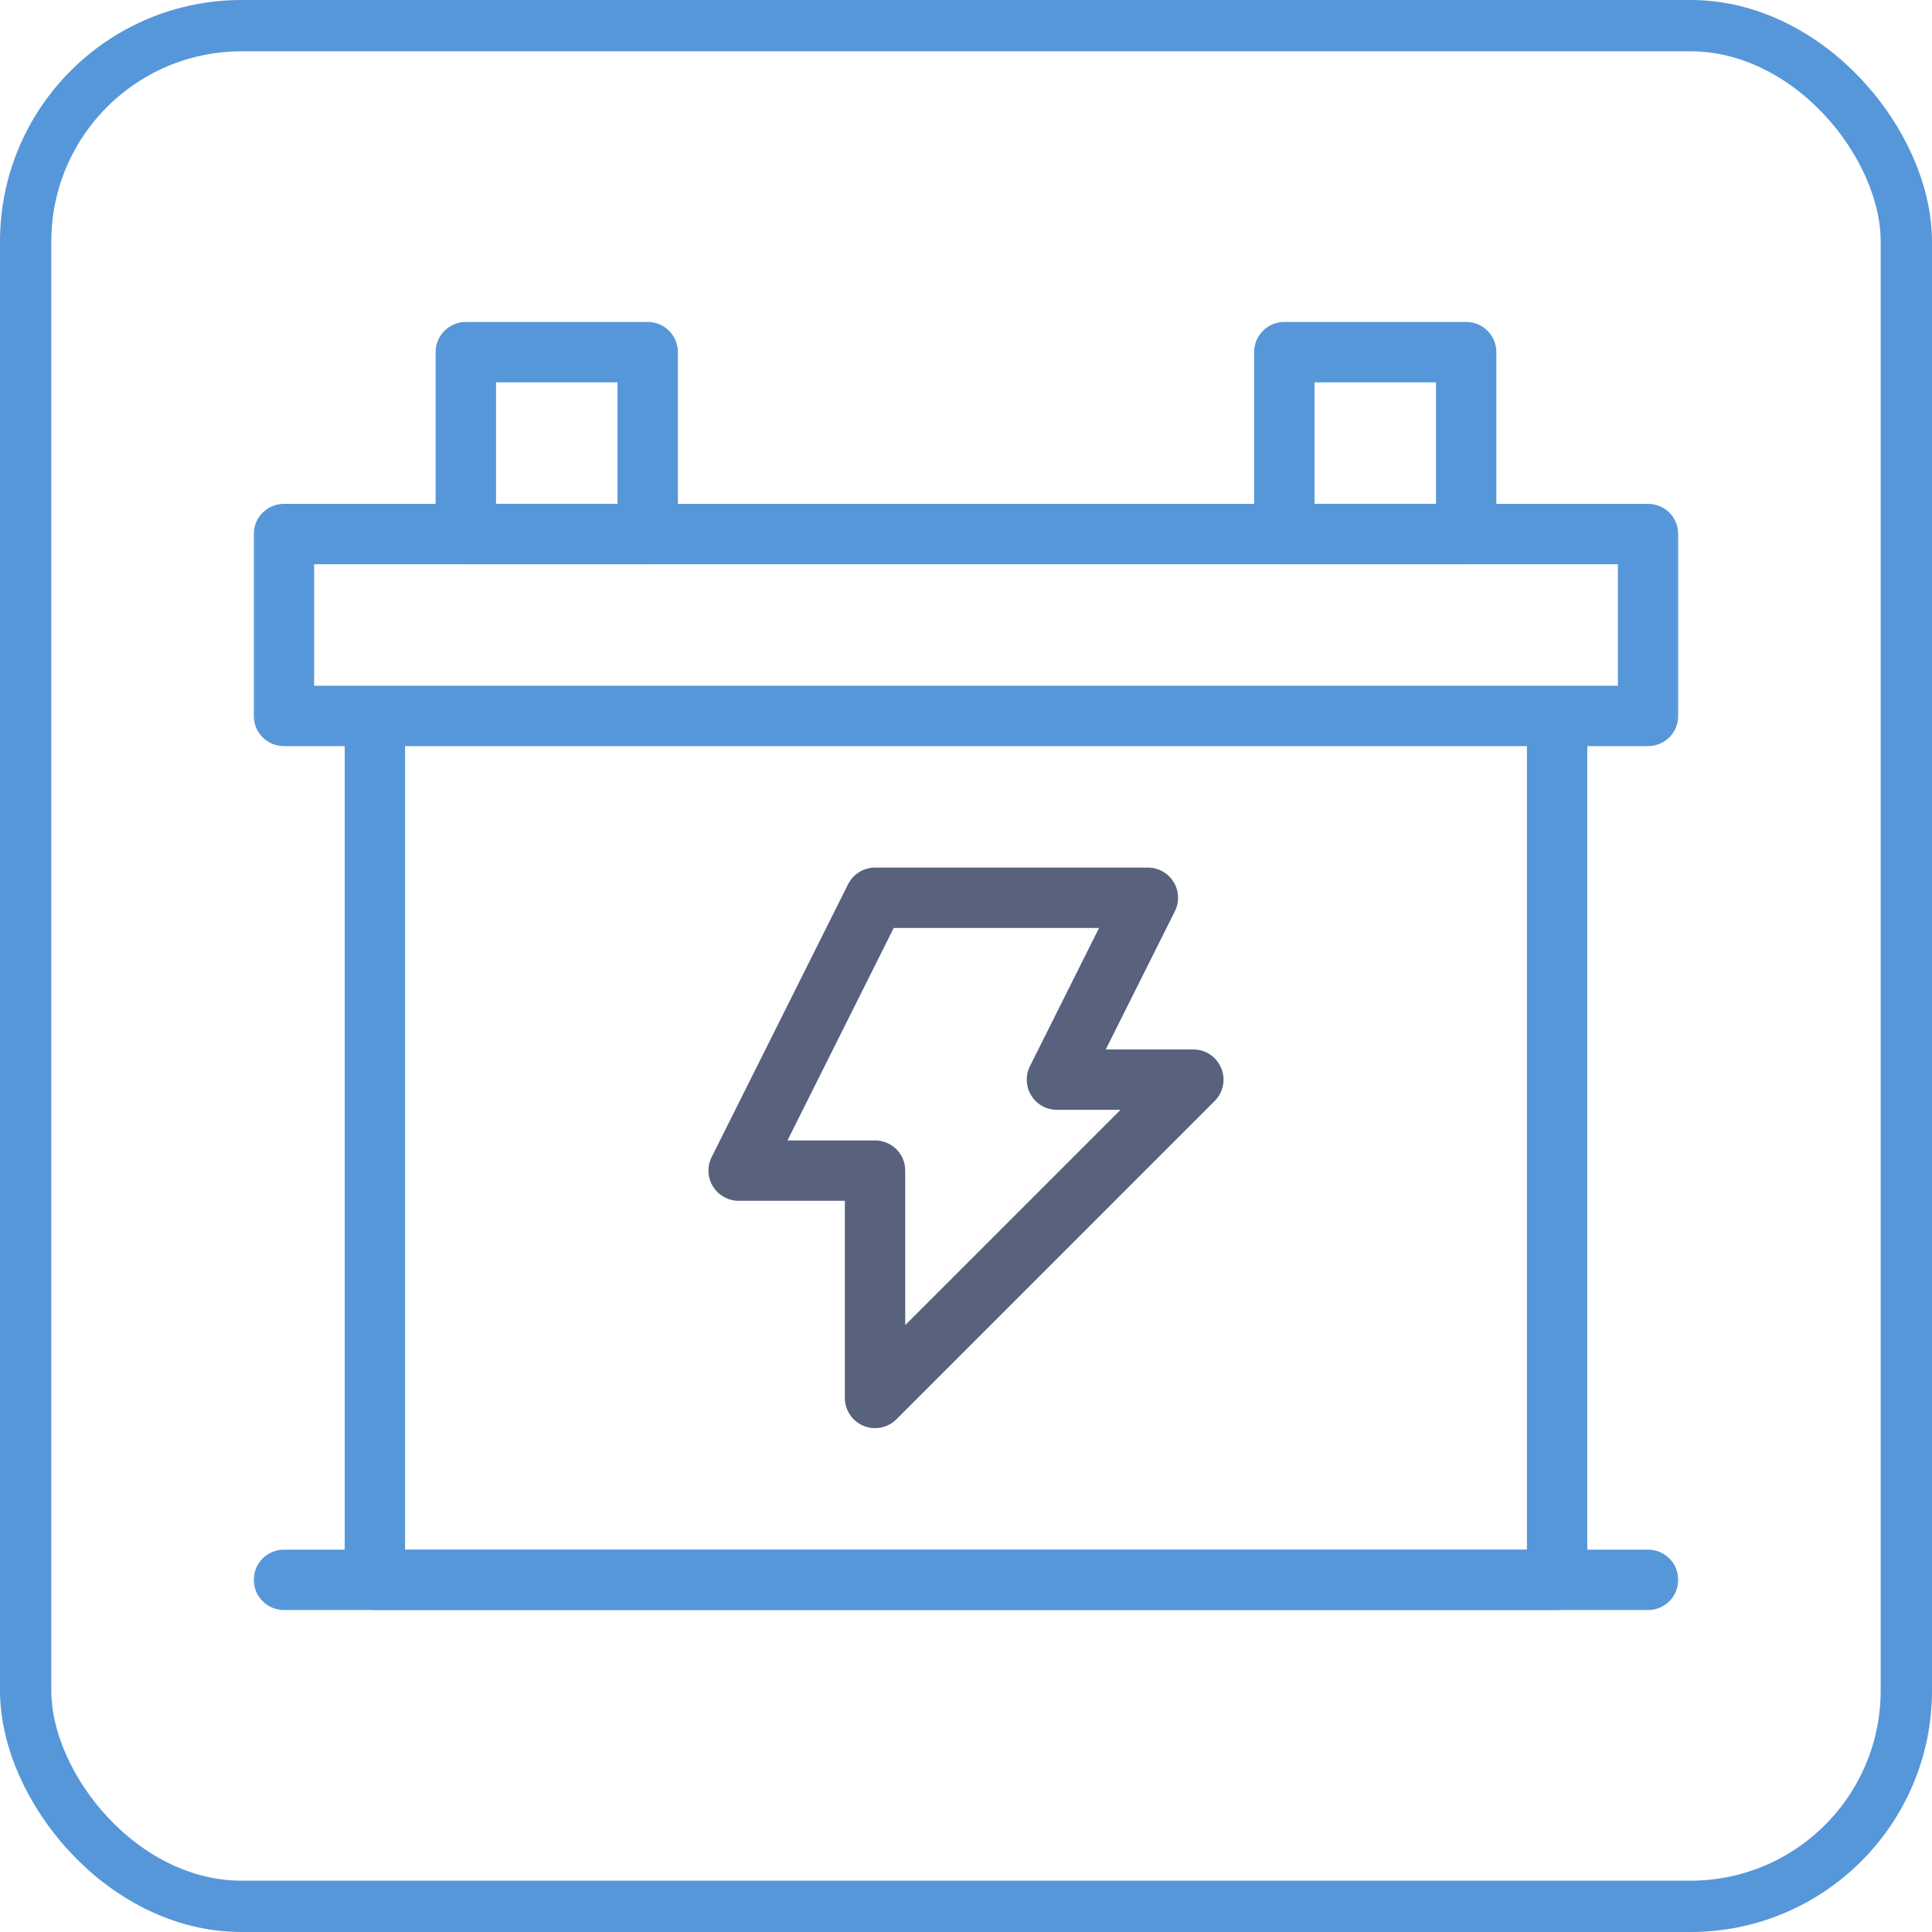
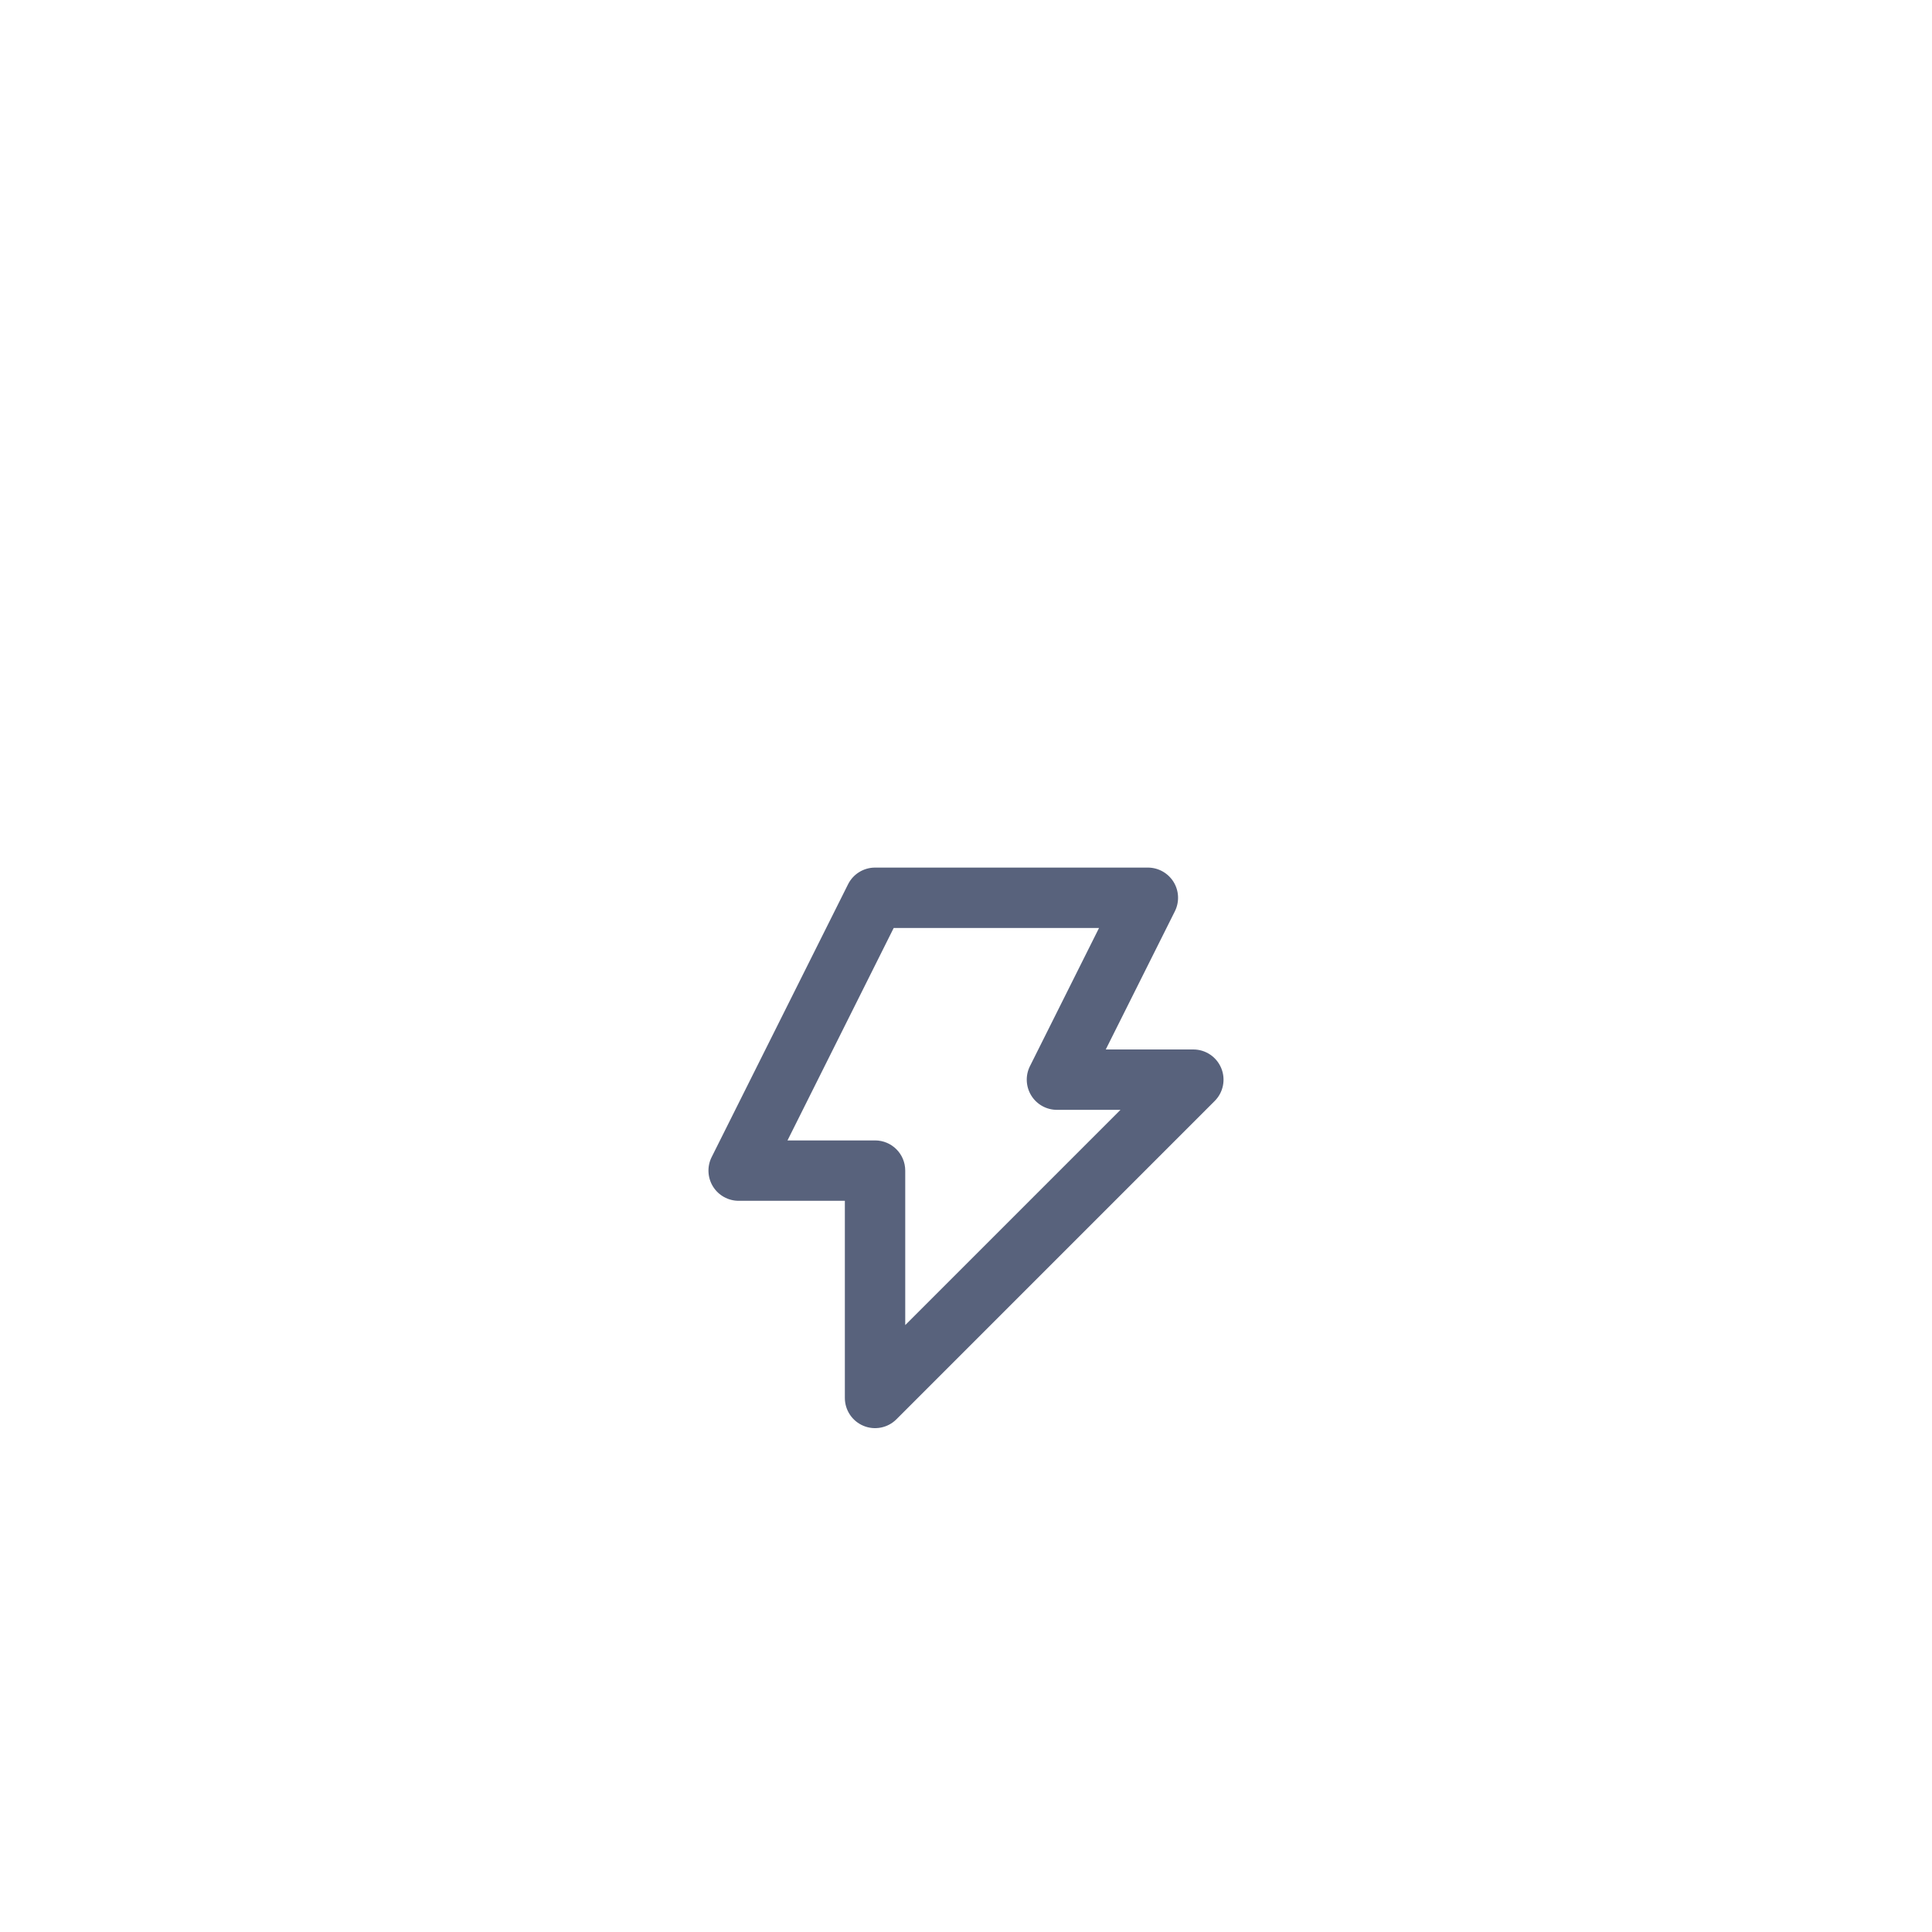
<svg xmlns="http://www.w3.org/2000/svg" width="64" height="64" viewBox="0 0 64 64" fill="none">
-   <rect x="0.85" y="0.85" width="62.3" height="62.3" rx="7.15" stroke="#5697DA" stroke-width="1.7" />
  <path fill-rule="evenodd" clip-rule="evenodd" d="M28.605 47.233C28.978 47.388 29.409 47.302 29.695 47.016L40.238 36.472C40.524 36.187 40.61 35.756 40.455 35.383C40.3 35.009 39.936 34.765 39.531 34.765H36.63L38.919 30.188C39.074 29.878 39.058 29.509 38.876 29.215C38.693 28.92 38.371 28.74 38.025 28.74H28.987C28.609 28.74 28.262 28.954 28.093 29.293L23.574 38.331C23.419 38.641 23.436 39.009 23.618 39.304C23.8 39.598 24.122 39.778 24.469 39.778H27.987V46.309C27.987 46.714 28.231 47.078 28.605 47.233ZM29.987 43.895V38.778C29.987 38.225 29.54 37.778 28.987 37.778H26.087L29.605 30.74H36.407L34.118 35.318C33.963 35.628 33.98 35.996 34.162 36.291C34.344 36.586 34.666 36.765 35.013 36.765H37.117L29.987 43.895Z" fill="#58627C" />
  <mask id="mask0_73_1247" style="mask-type:luminance" maskUnits="userSpaceOnUse" x="8" y="8" width="48" height="48">
-     <path d="M8 8H56V56H8V8Z" fill="white" />
-     <path fill-rule="evenodd" clip-rule="evenodd" d="M56 8H8V56H56V8ZM55 55H9V9H55V55Z" fill="white" />
-   </mask>
+     </mask>
  <g mask="url(#mask0_73_1247)">
-     <path fill-rule="evenodd" clip-rule="evenodd" d="M14.431 17.69C14.431 18.243 14.879 18.69 15.431 18.69H21.456C22.009 18.69 22.456 18.243 22.456 17.69V11.665C22.456 11.113 22.009 10.665 21.456 10.665H15.431C14.879 10.665 14.431 11.113 14.431 11.665V17.69ZM16.431 16.69V12.665H20.456V16.69H16.431ZM41.544 17.69C41.544 18.243 41.992 18.69 42.544 18.69H48.569C49.121 18.69 49.569 18.243 49.569 17.69V11.665C49.569 11.113 49.121 10.665 48.569 10.665H42.544C41.992 10.665 41.544 11.113 41.544 11.665V17.69ZM43.544 16.69V12.665H47.569V16.69H43.544Z" fill="#5697DA" />
    <path fill-rule="evenodd" clip-rule="evenodd" d="M11.419 52.334C11.419 52.887 11.867 53.334 12.419 53.334H51.581C52.133 53.334 52.581 52.887 52.581 52.334V24.716H54.594C55.146 24.716 55.594 24.268 55.594 23.716V17.691C55.594 17.138 55.146 16.691 54.594 16.691H9.406C8.854 16.691 8.406 17.138 8.406 17.691V23.716C8.406 24.268 8.854 24.716 9.406 24.716H11.419V52.334ZM13.419 24.716H50.581V51.334H13.419V24.716ZM10.406 22.716V18.691H53.594V22.716H10.406Z" fill="#5697DA" />
-     <path fill-rule="evenodd" clip-rule="evenodd" d="M8.406 52.334C8.406 52.887 8.854 53.334 9.406 53.334H54.594C55.146 53.334 55.594 52.887 55.594 52.334C55.594 51.782 55.146 51.334 54.594 51.334H9.406C8.854 51.334 8.406 51.782 8.406 52.334Z" fill="#5697DA" />
  </g>
</svg>